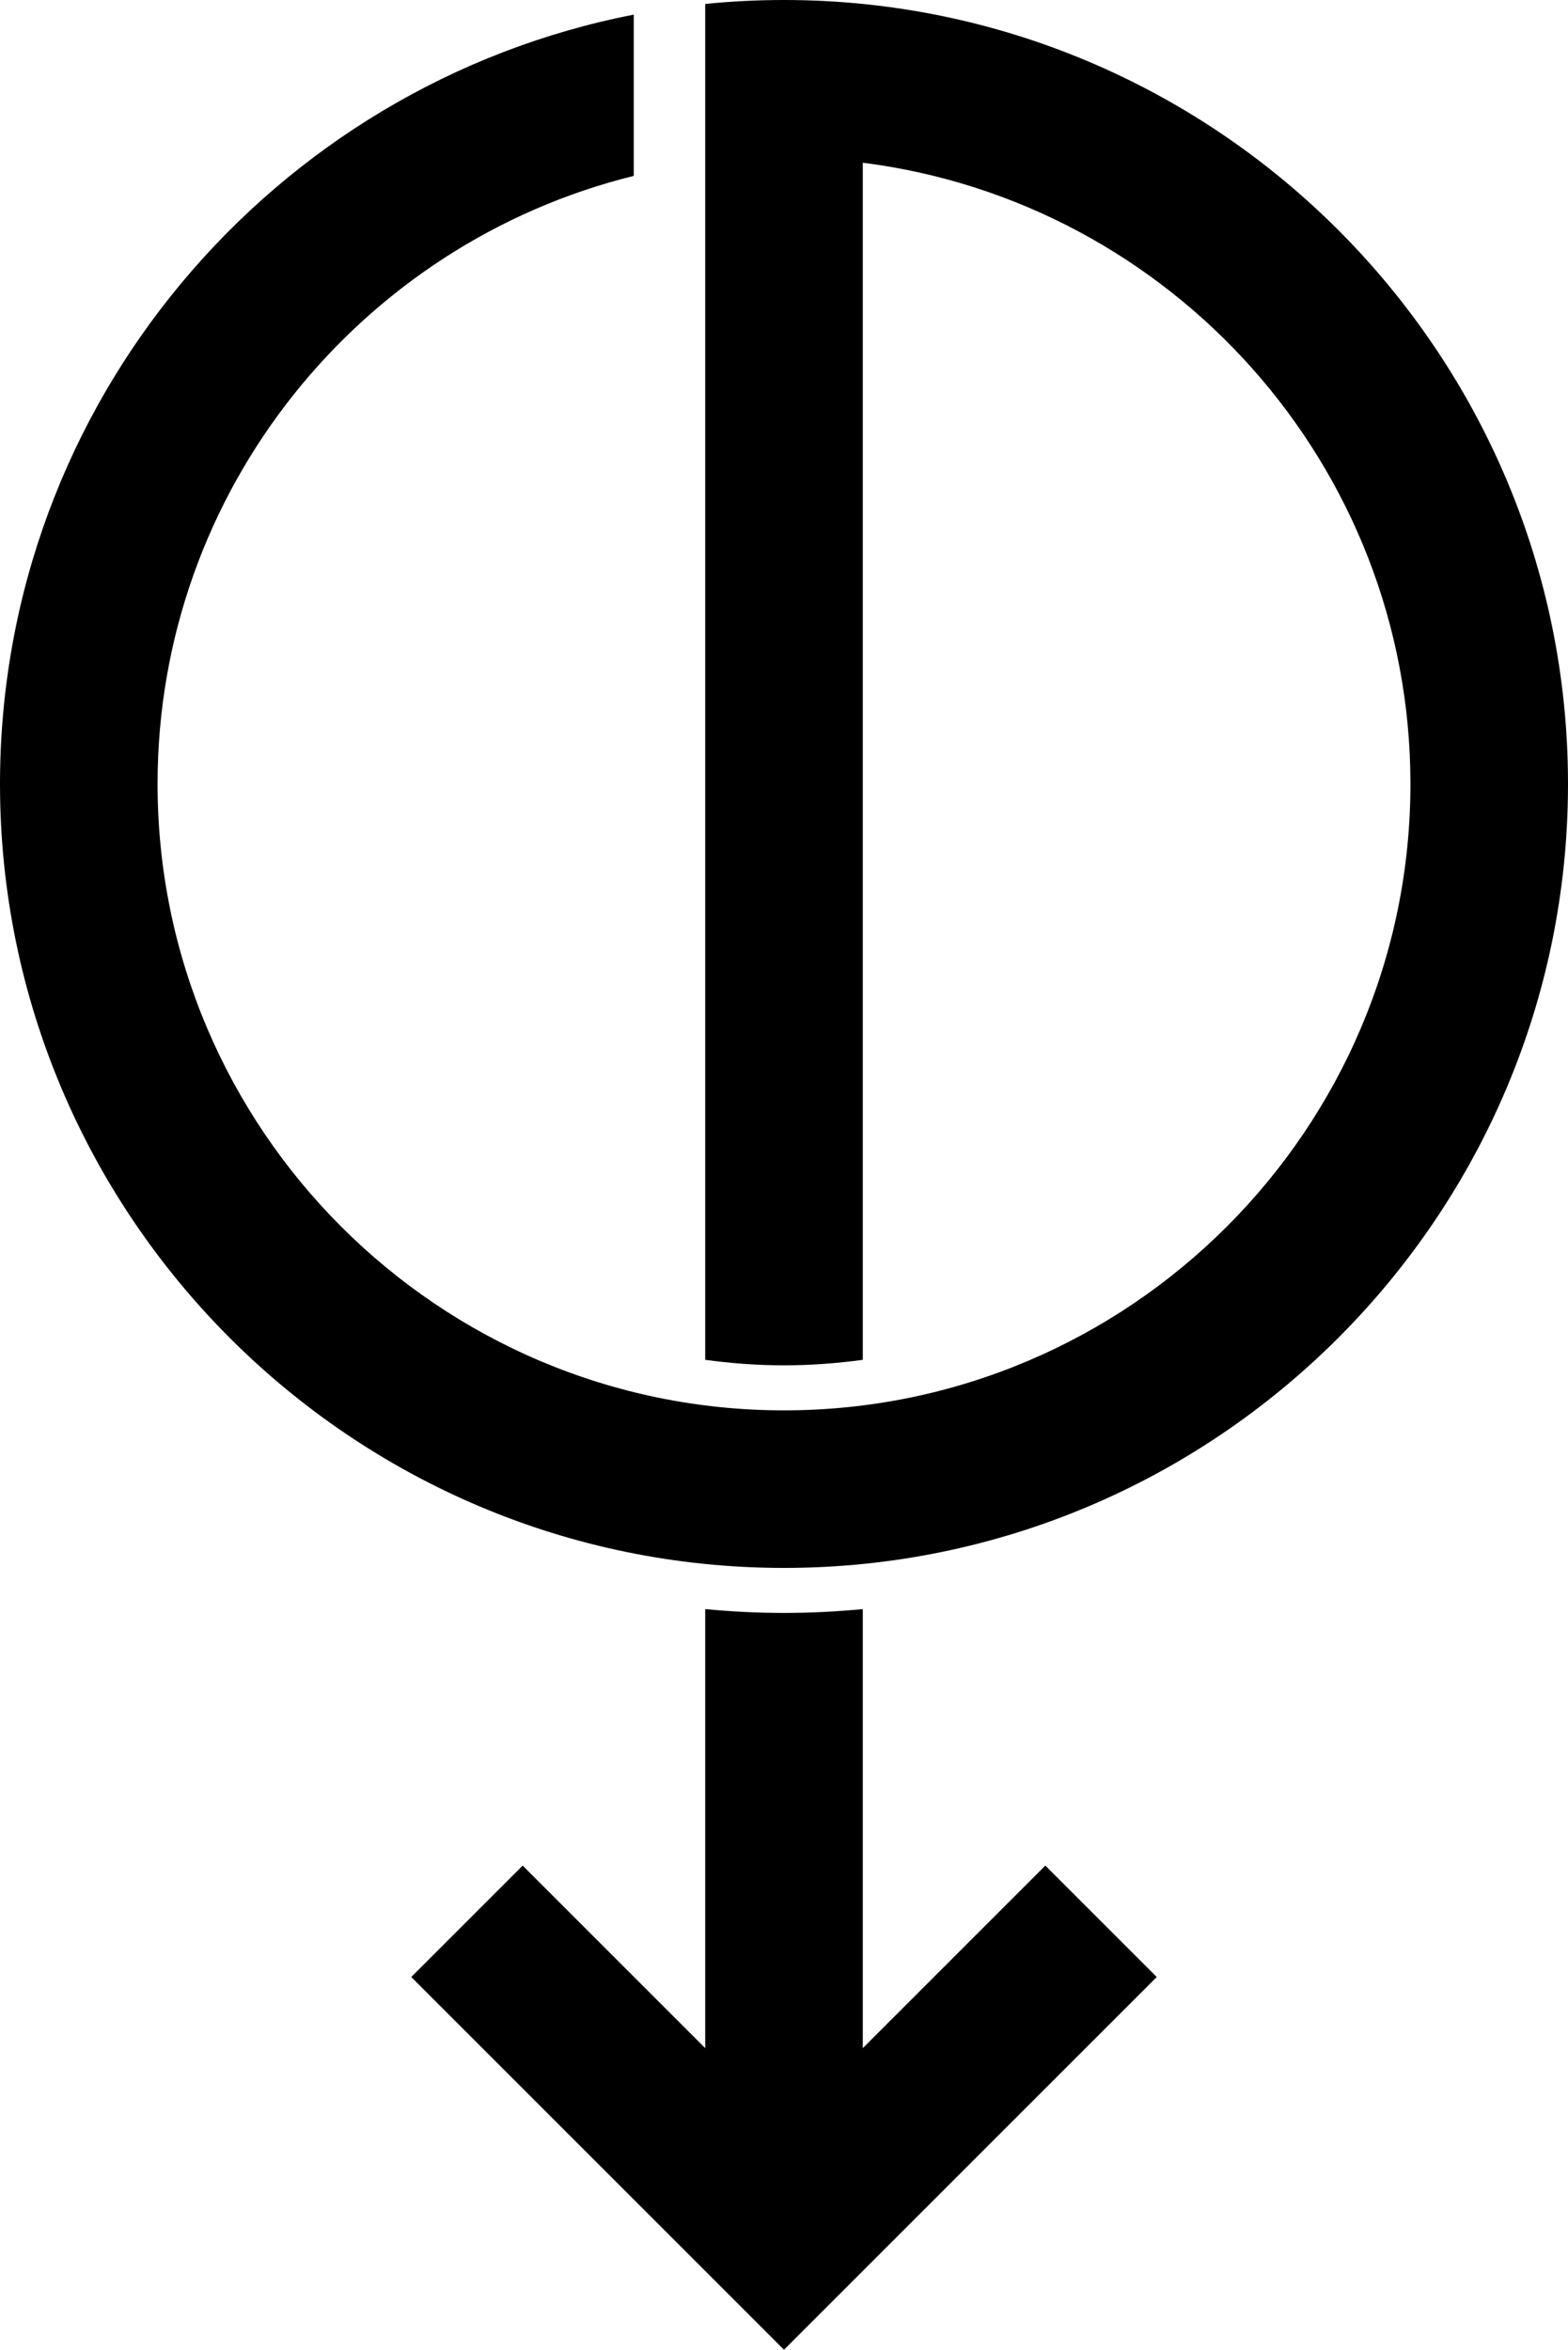
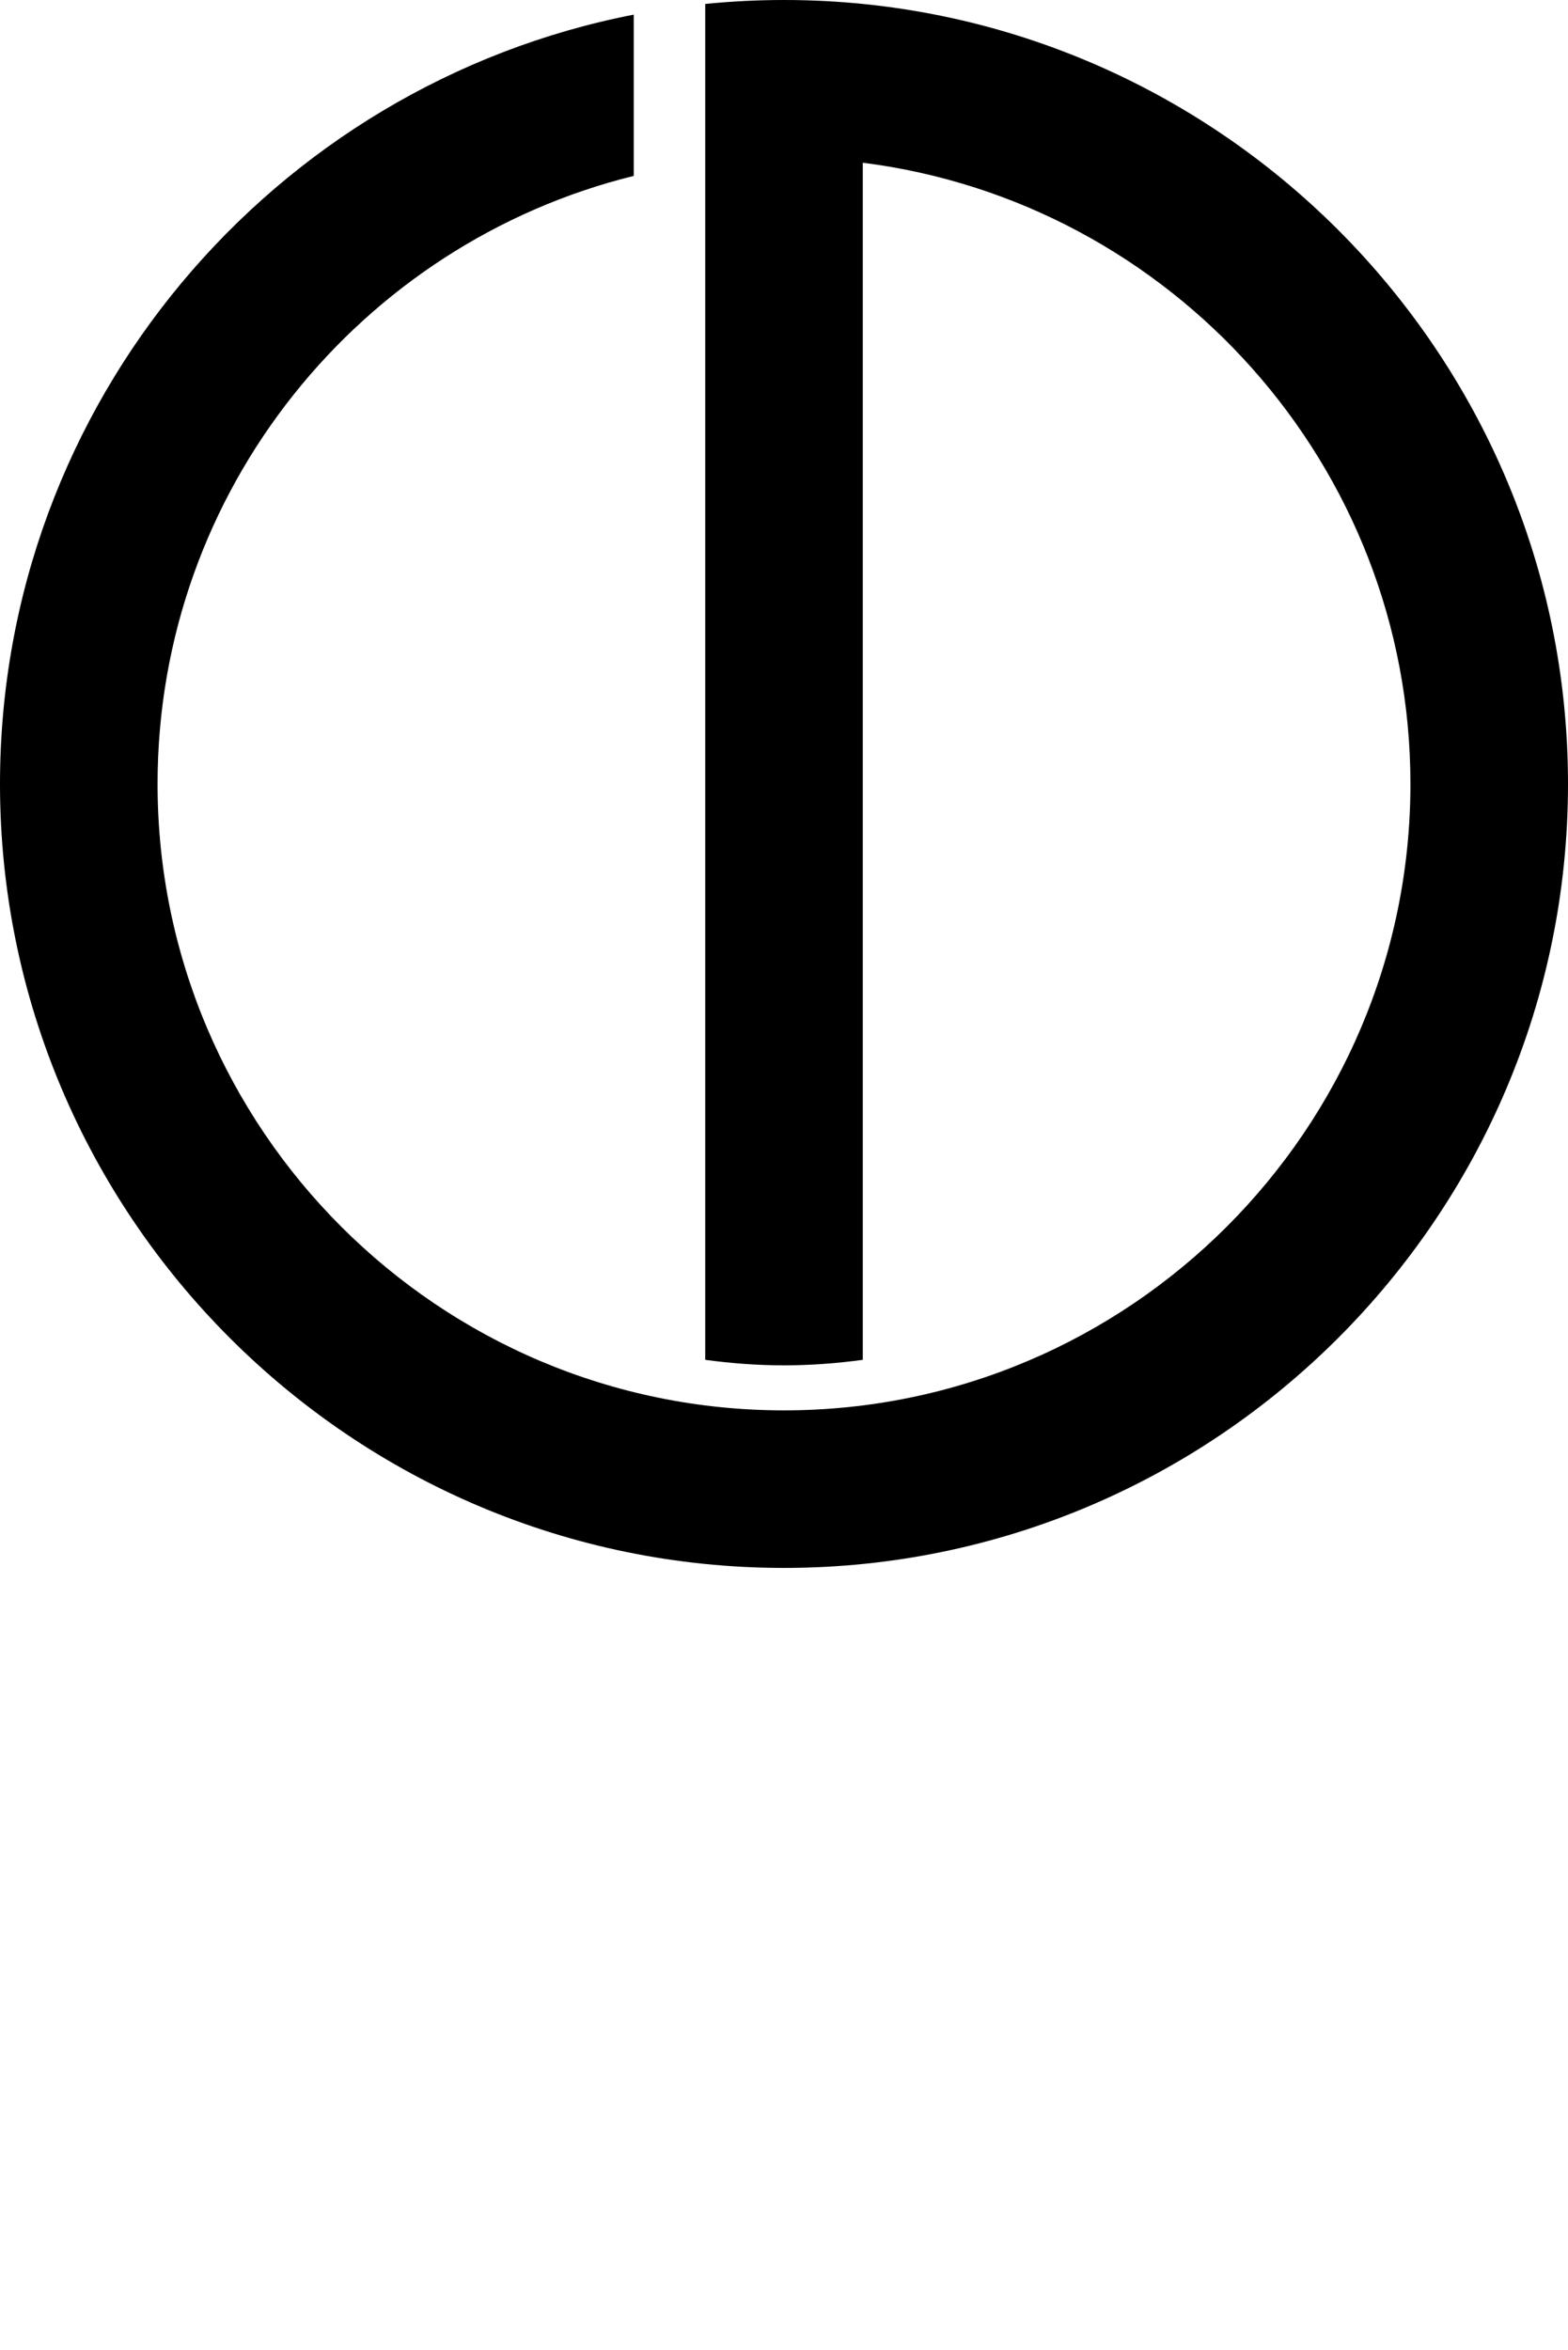
<svg xmlns="http://www.w3.org/2000/svg" id="Layer_1" viewBox="0 0 139.32 208.79">
  <path d="m69.66,0c-2.36,0-4.7.12-7,.35v120.48c2.29.31,4.62.49,7,.49s4.71-.18,7-.49V14.46c27.4,3.46,48.66,26.89,48.66,55.2,0,30.69-24.97,55.66-55.66,55.66S14,100.35,14,69.66c0-26.09,18.05-48.04,42.31-54.03V1.3C24.27,7.54,0,35.81,0,69.66c0,38.41,31.25,69.66,69.66,69.66s69.66-31.25,69.66-69.66S108.07,0,69.66,0Z" />
-   <path d="m76.66,181.99v-39.01c-2.31.22-4.64.34-7,.34s-4.69-.12-7-.34v39.01l-16.22-16.22-9.9,9.9,33.12,33.12,33.12-33.12-9.9-9.9-16.22,16.22Z" />
</svg>